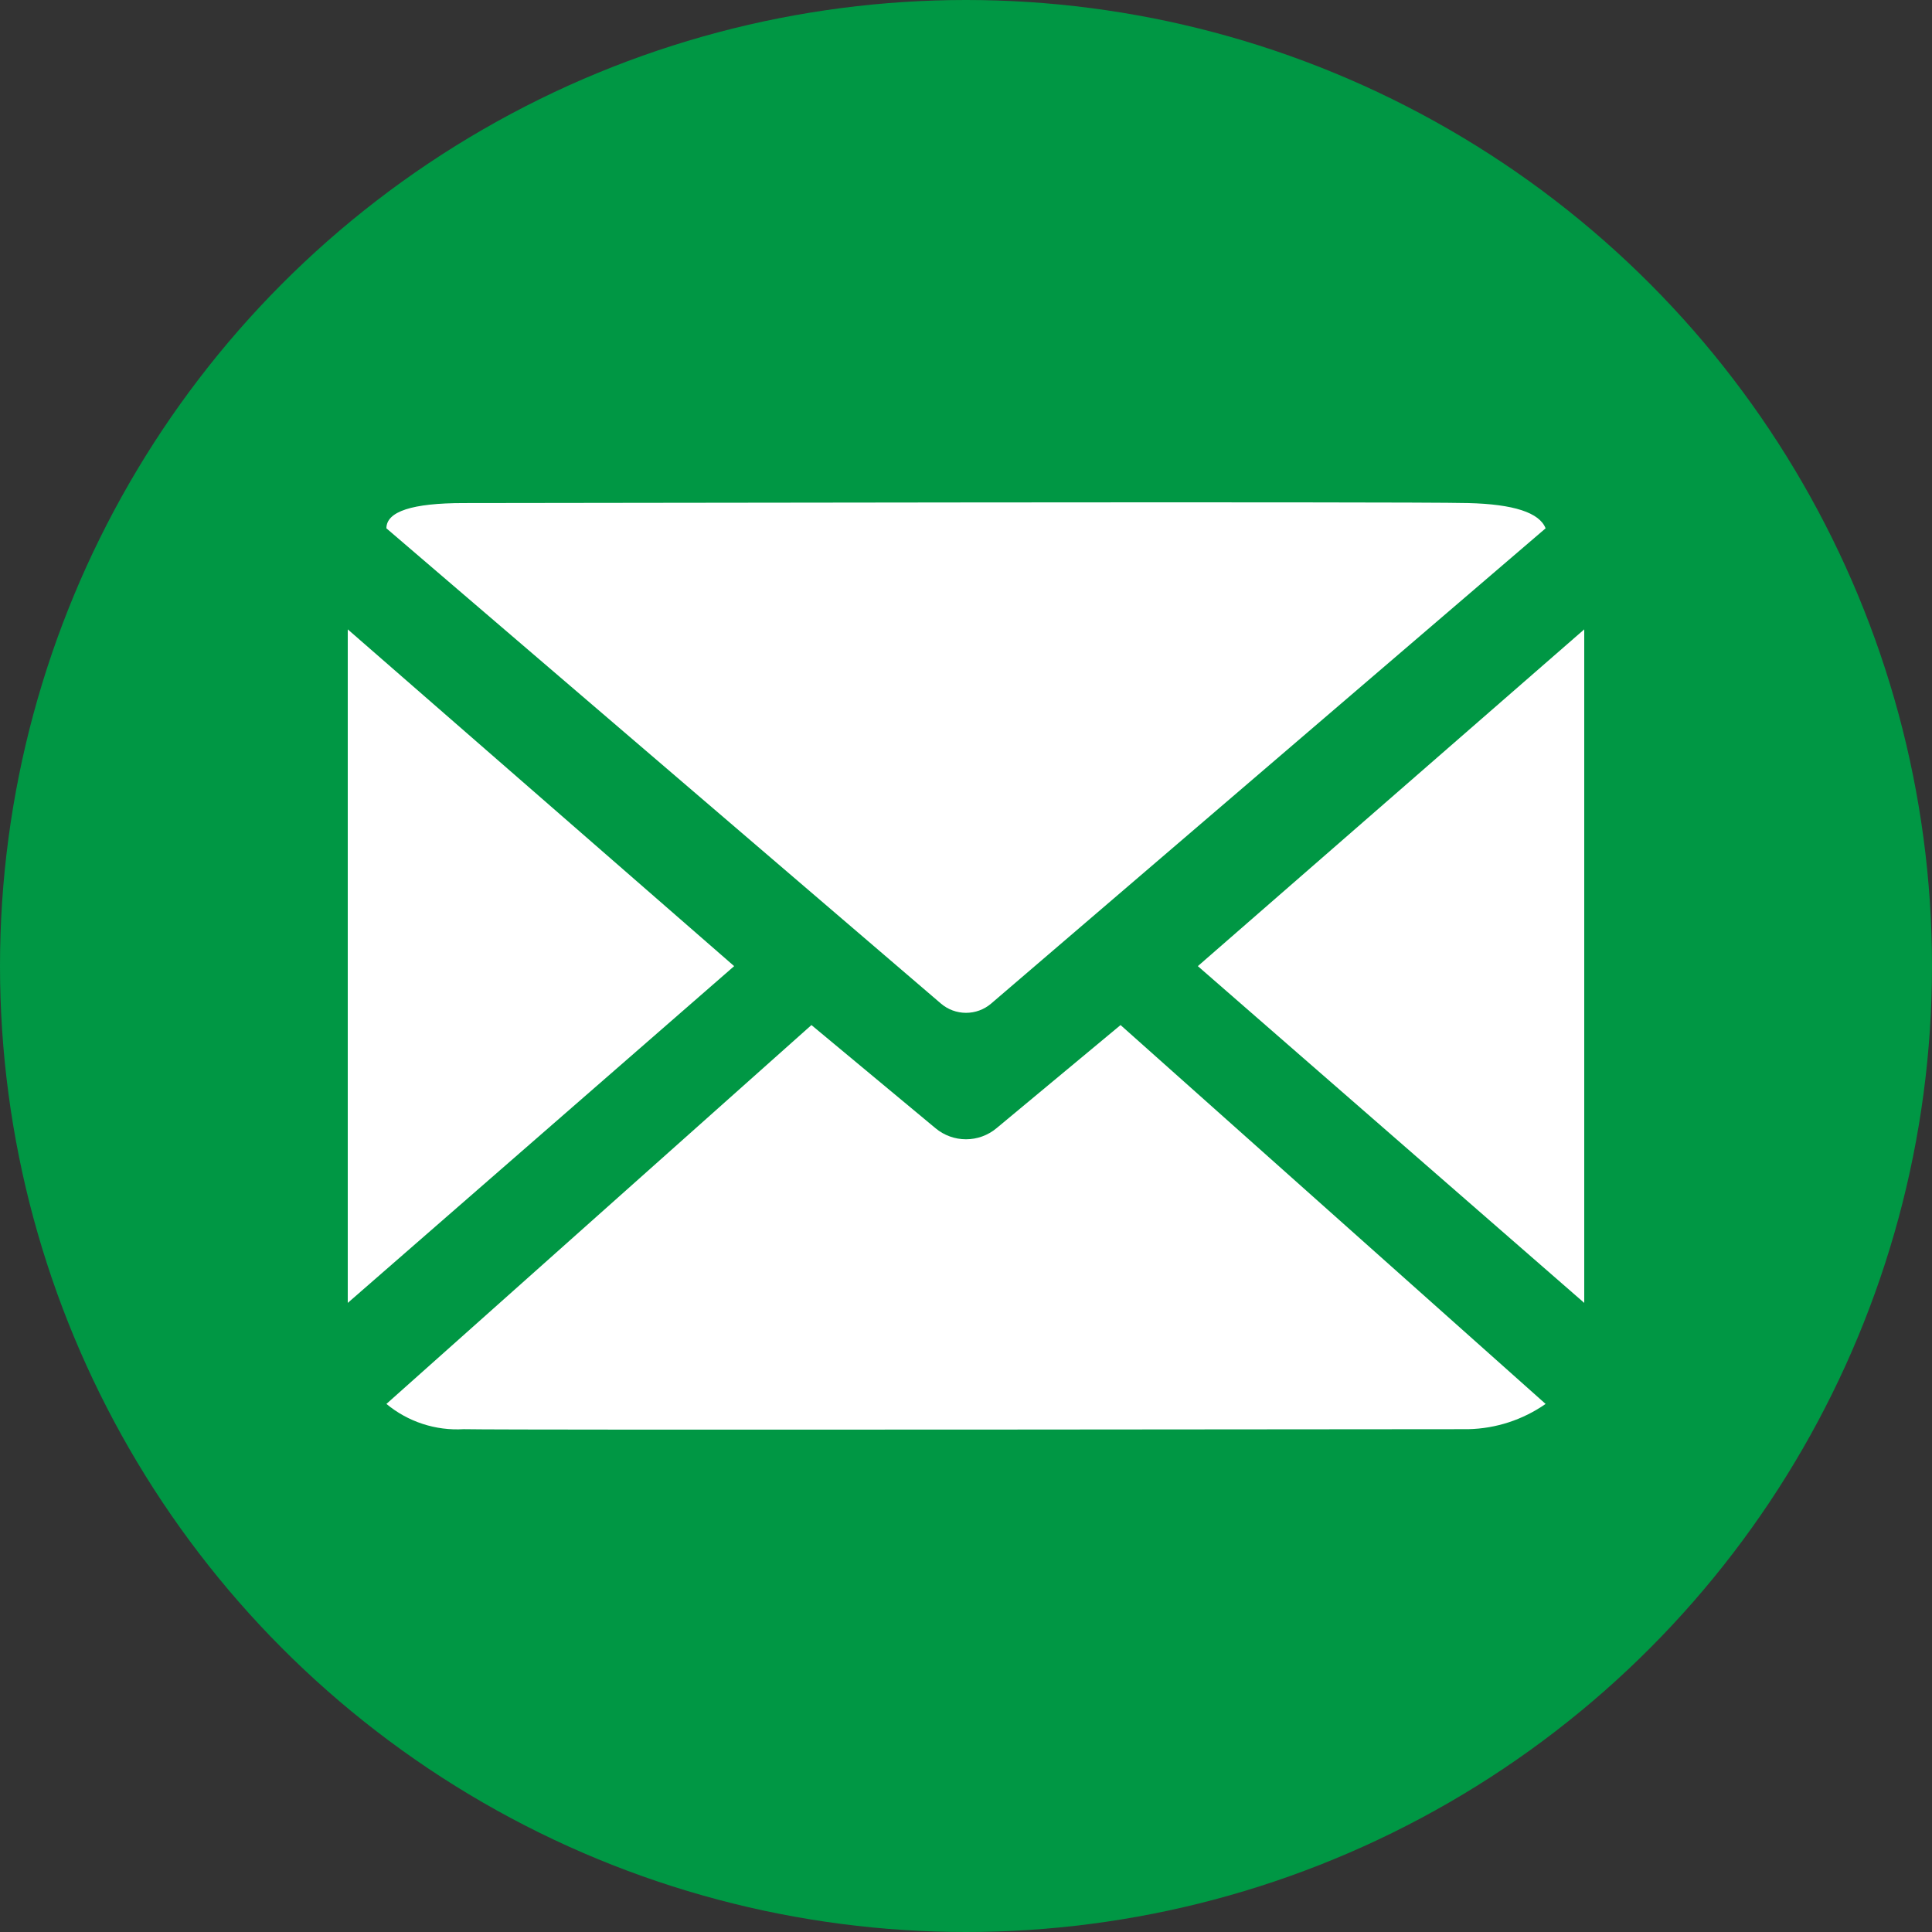
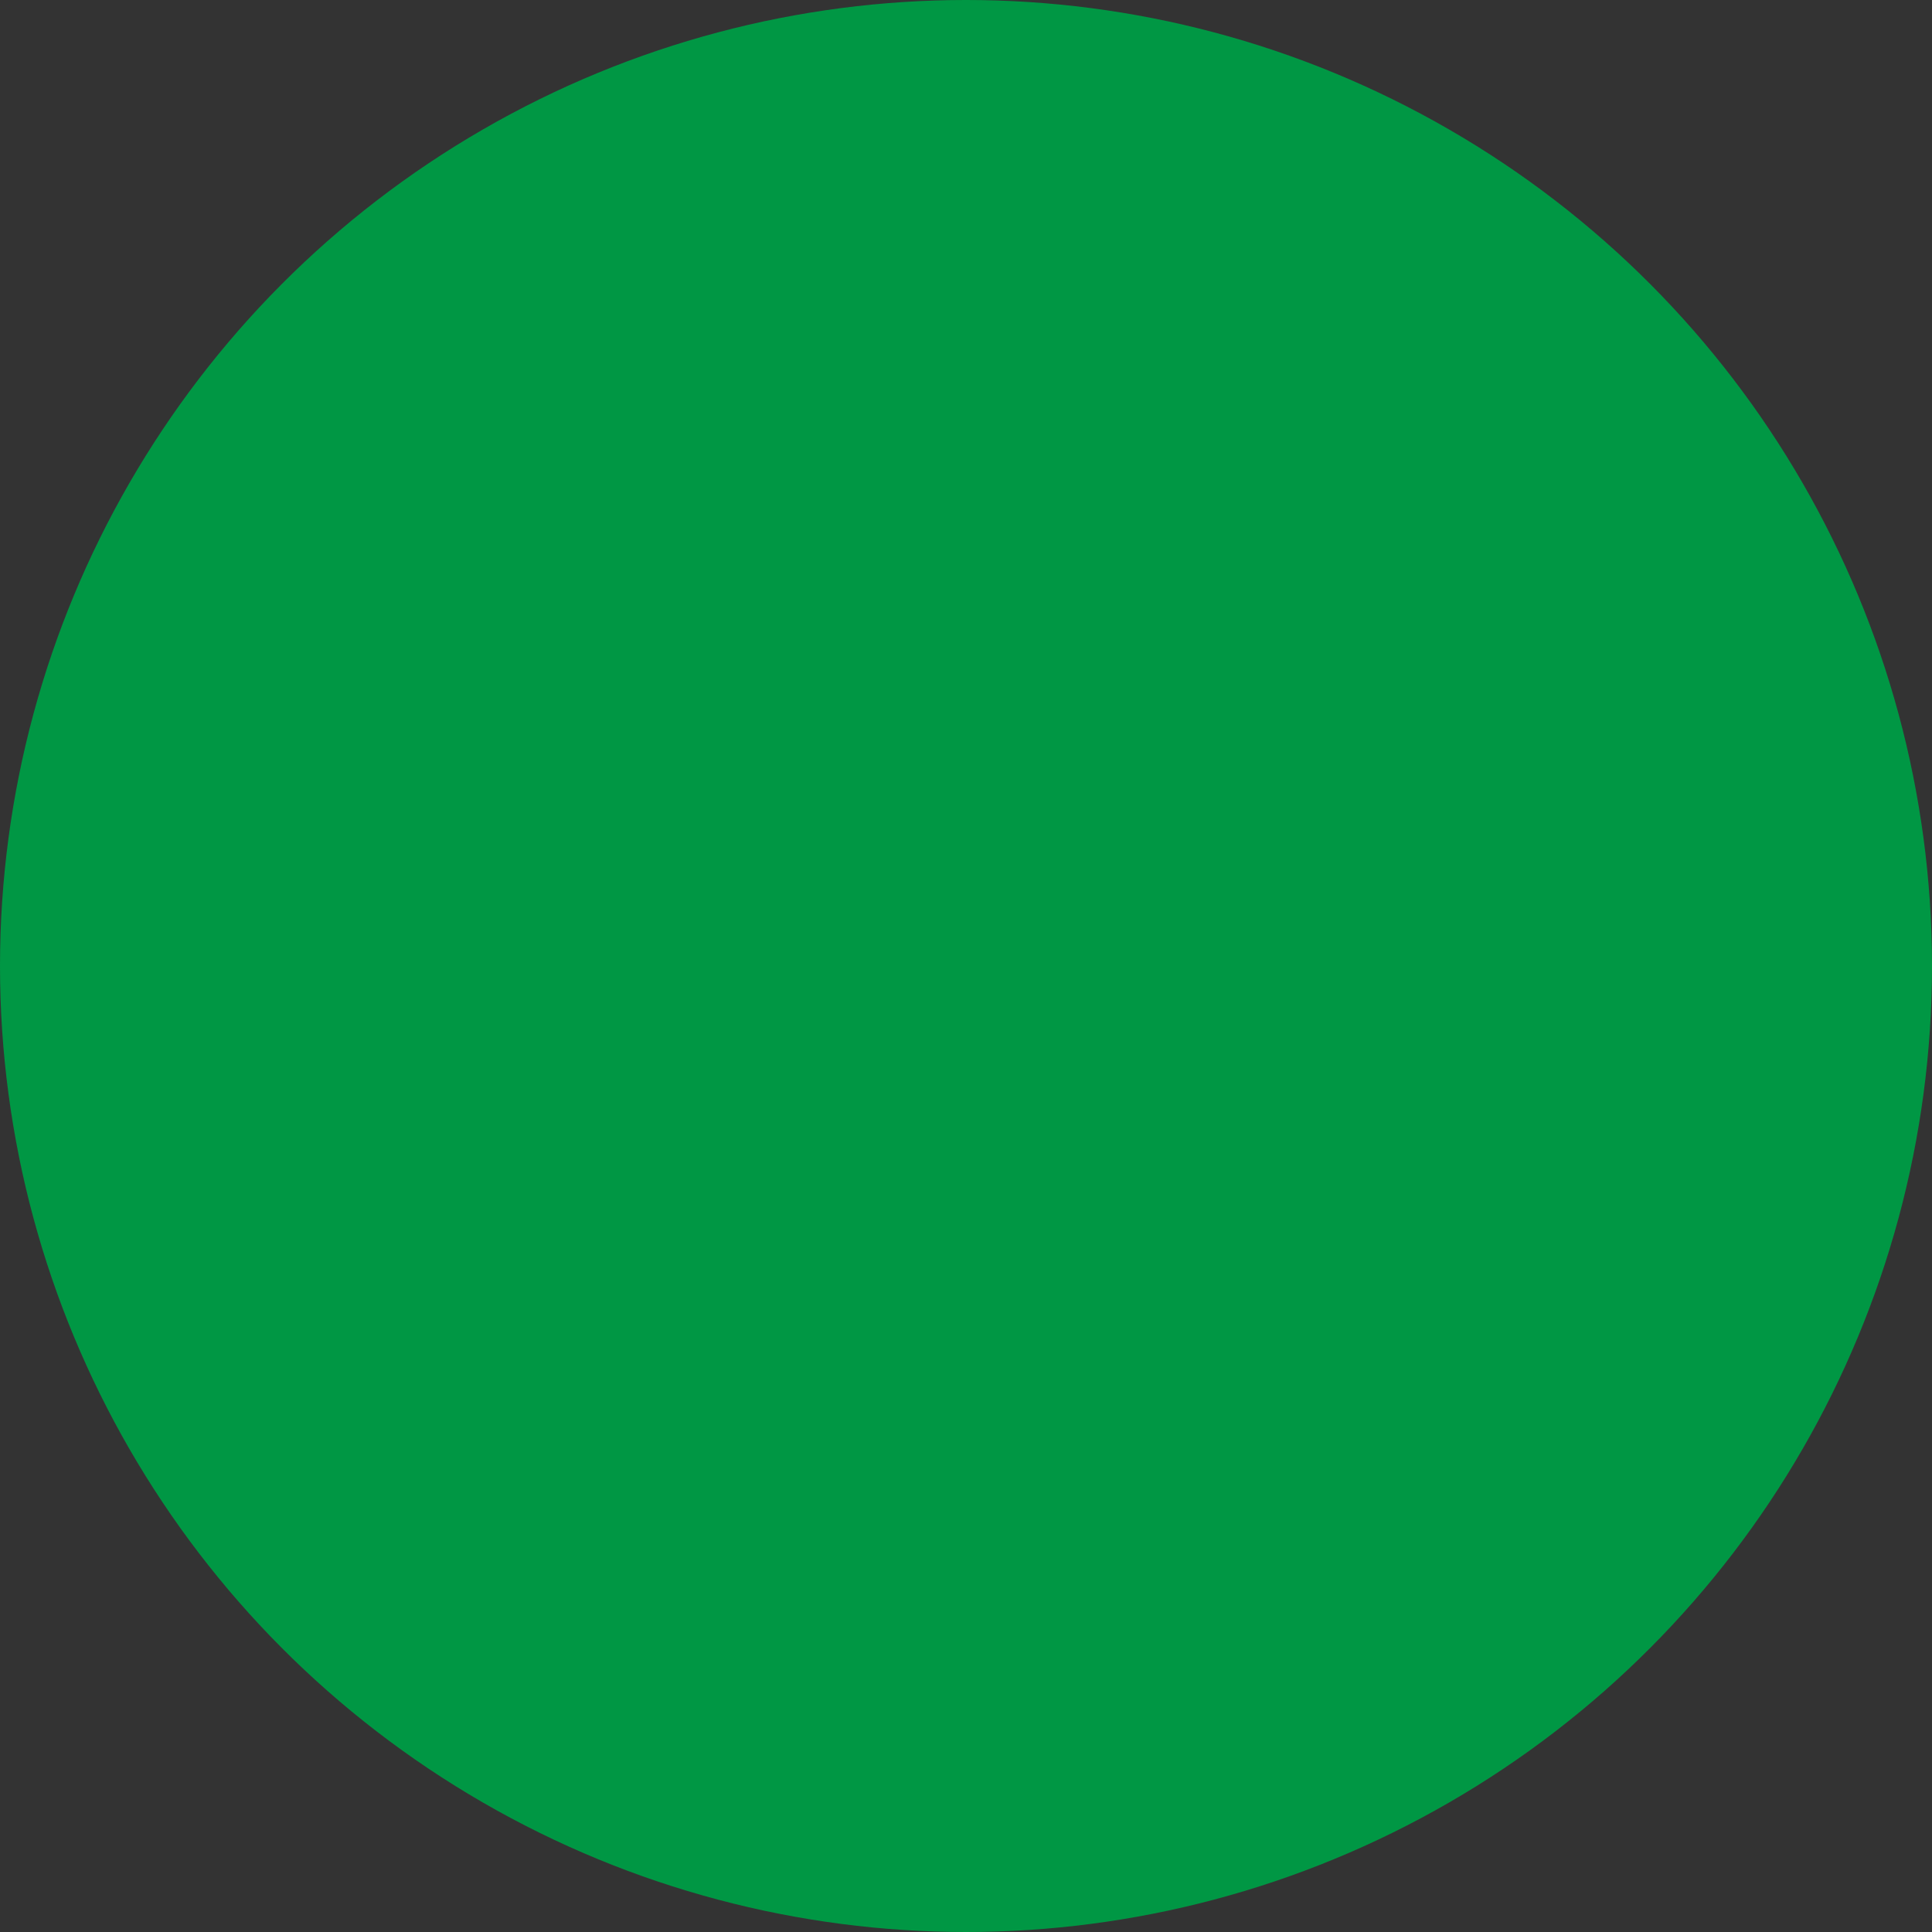
<svg xmlns="http://www.w3.org/2000/svg" width="100" height="100" viewBox="0 0 100 100">
  <rect x="0" y="0" width="100" height="100" fill="#333333" stroke="none" />
  <defs>
    <clipPath id="clip-path">
-       <path id="Path_597" data-name="Path 597" d="M20,10.007,0,27.438V-7.424Zm24,0L64-7.424V27.438Zm-20,3.05L30.426,18.4a2.462,2.462,0,0,0,3.148,0L40,13.057l22,19.61a7.265,7.265,0,0,1-4,1.307c-2,0-49.284.057-52,0a5.734,5.734,0,0,1-4-1.307Zm6.7-1.115L2-12.654q0-1.307,4-1.307c4,0,48.476-.087,52,0q3.524.087,4,1.307l-28.7,24.6A2,2,0,0,1,30.7,11.942Z" transform="translate(0 14)" fill="#fff" clip-rule="evenodd" />
-     </clipPath>
+       </clipPath>
    <clipPath id="clip-path-2">
-       <rect id="Rectangle_510" data-name="Rectangle 510" width="64" height="64" fill="#fff" />
-     </clipPath>
+       </clipPath>
    <clipPath id="clip-path-3">
      <path id="Path_596" data-name="Path 596" d="M0-16H64V48H0Z" transform="translate(0 16)" fill="#fff" clip-rule="evenodd" />
    </clipPath>
    <clipPath id="clip-path-4">
-       <path id="Path_595" data-name="Path 595" d="M0,34H64V-14H0Z" transform="translate(0 14)" fill="#fff" />
-     </clipPath>
+       </clipPath>
  </defs>
  <g id="Group_857" data-name="Group 857" transform="translate(-4503 9224)">
    <circle id="Ellipse_38" data-name="Ellipse 38" cx="50" cy="50" r="50" transform="translate(4503 -9224)" fill="#009744" />
    <g id="Group_837" data-name="Group 837" transform="translate(4521 -9184)">
      <g id="Group_836" data-name="Group 836" transform="translate(0 -14)" clip-path="url(#clip-path)">
        <g id="Group_835" data-name="Group 835" transform="translate(0 -8)" clip-path="url(#clip-path-2)">
          <g id="Group_834" data-name="Group 834" clip-path="url(#clip-path-3)">
            <g id="Group_833" data-name="Group 833" transform="translate(0 8)" clip-path="url(#clip-path-4)">
              <path id="Path_594" data-name="Path 594" d="M-5-21H99V83H-5Z" transform="translate(-15 -7)" fill="#fff" />
            </g>
          </g>
        </g>
      </g>
    </g>
  </g>
</svg>